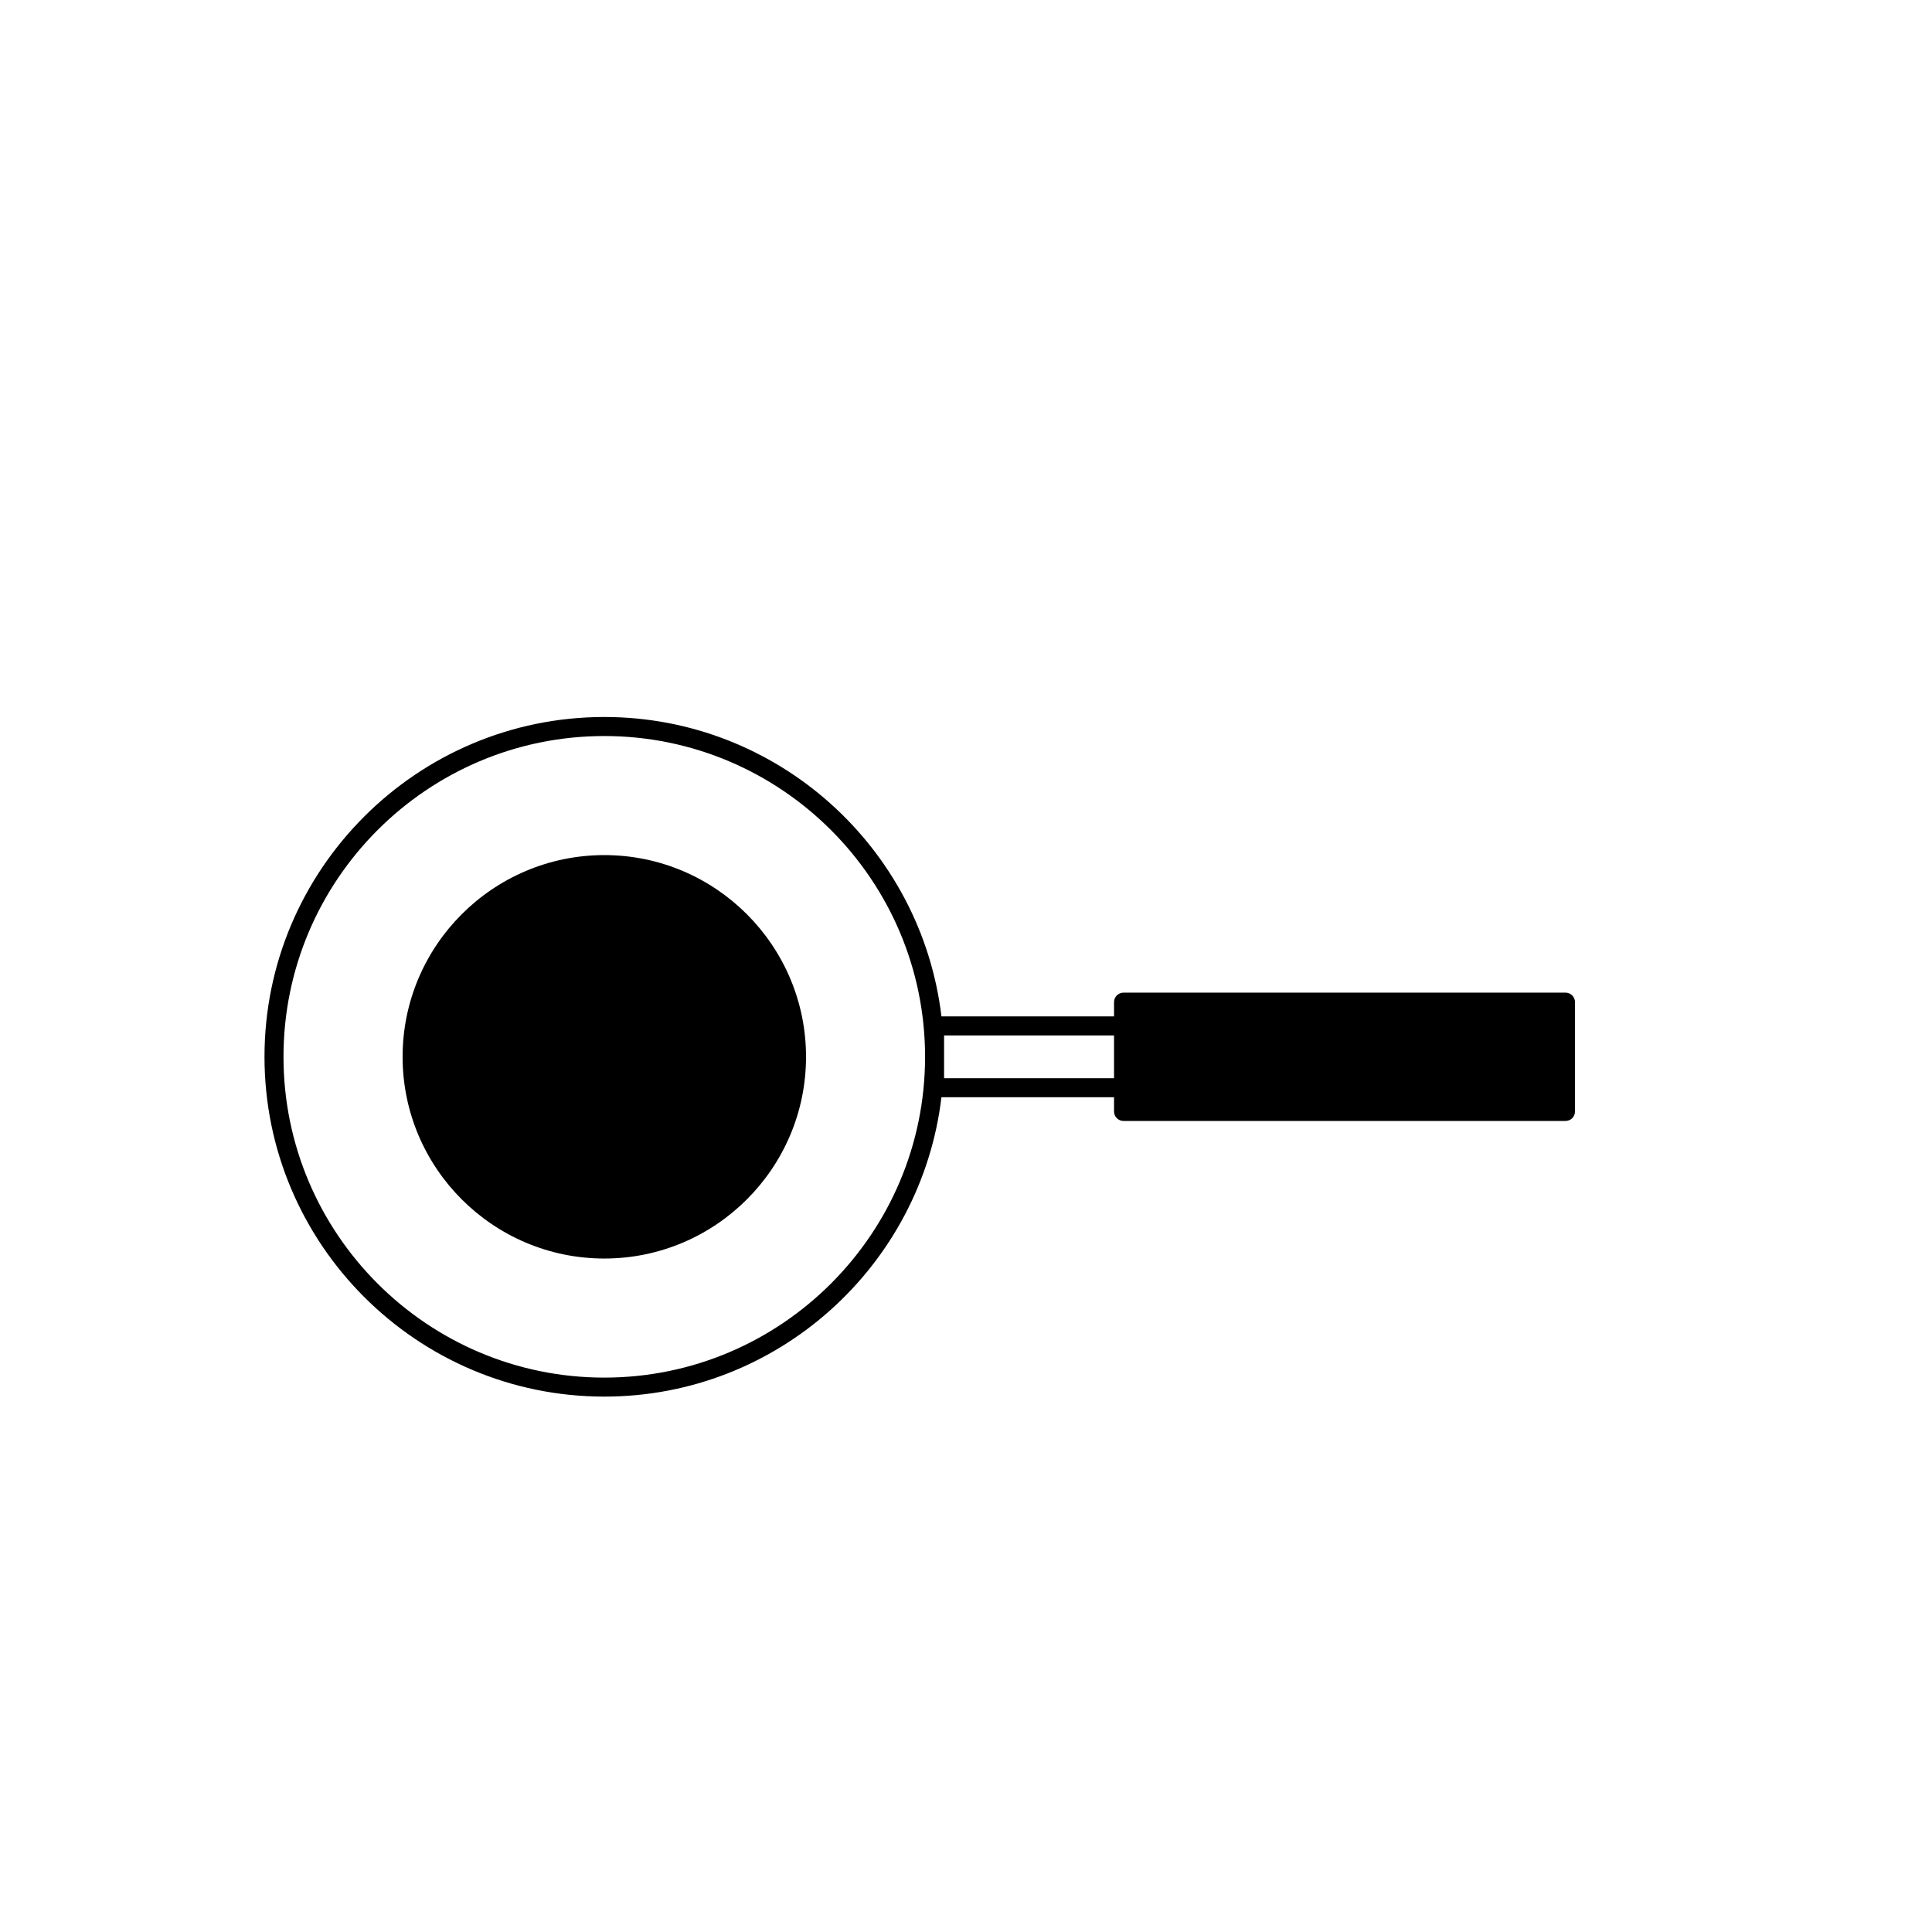
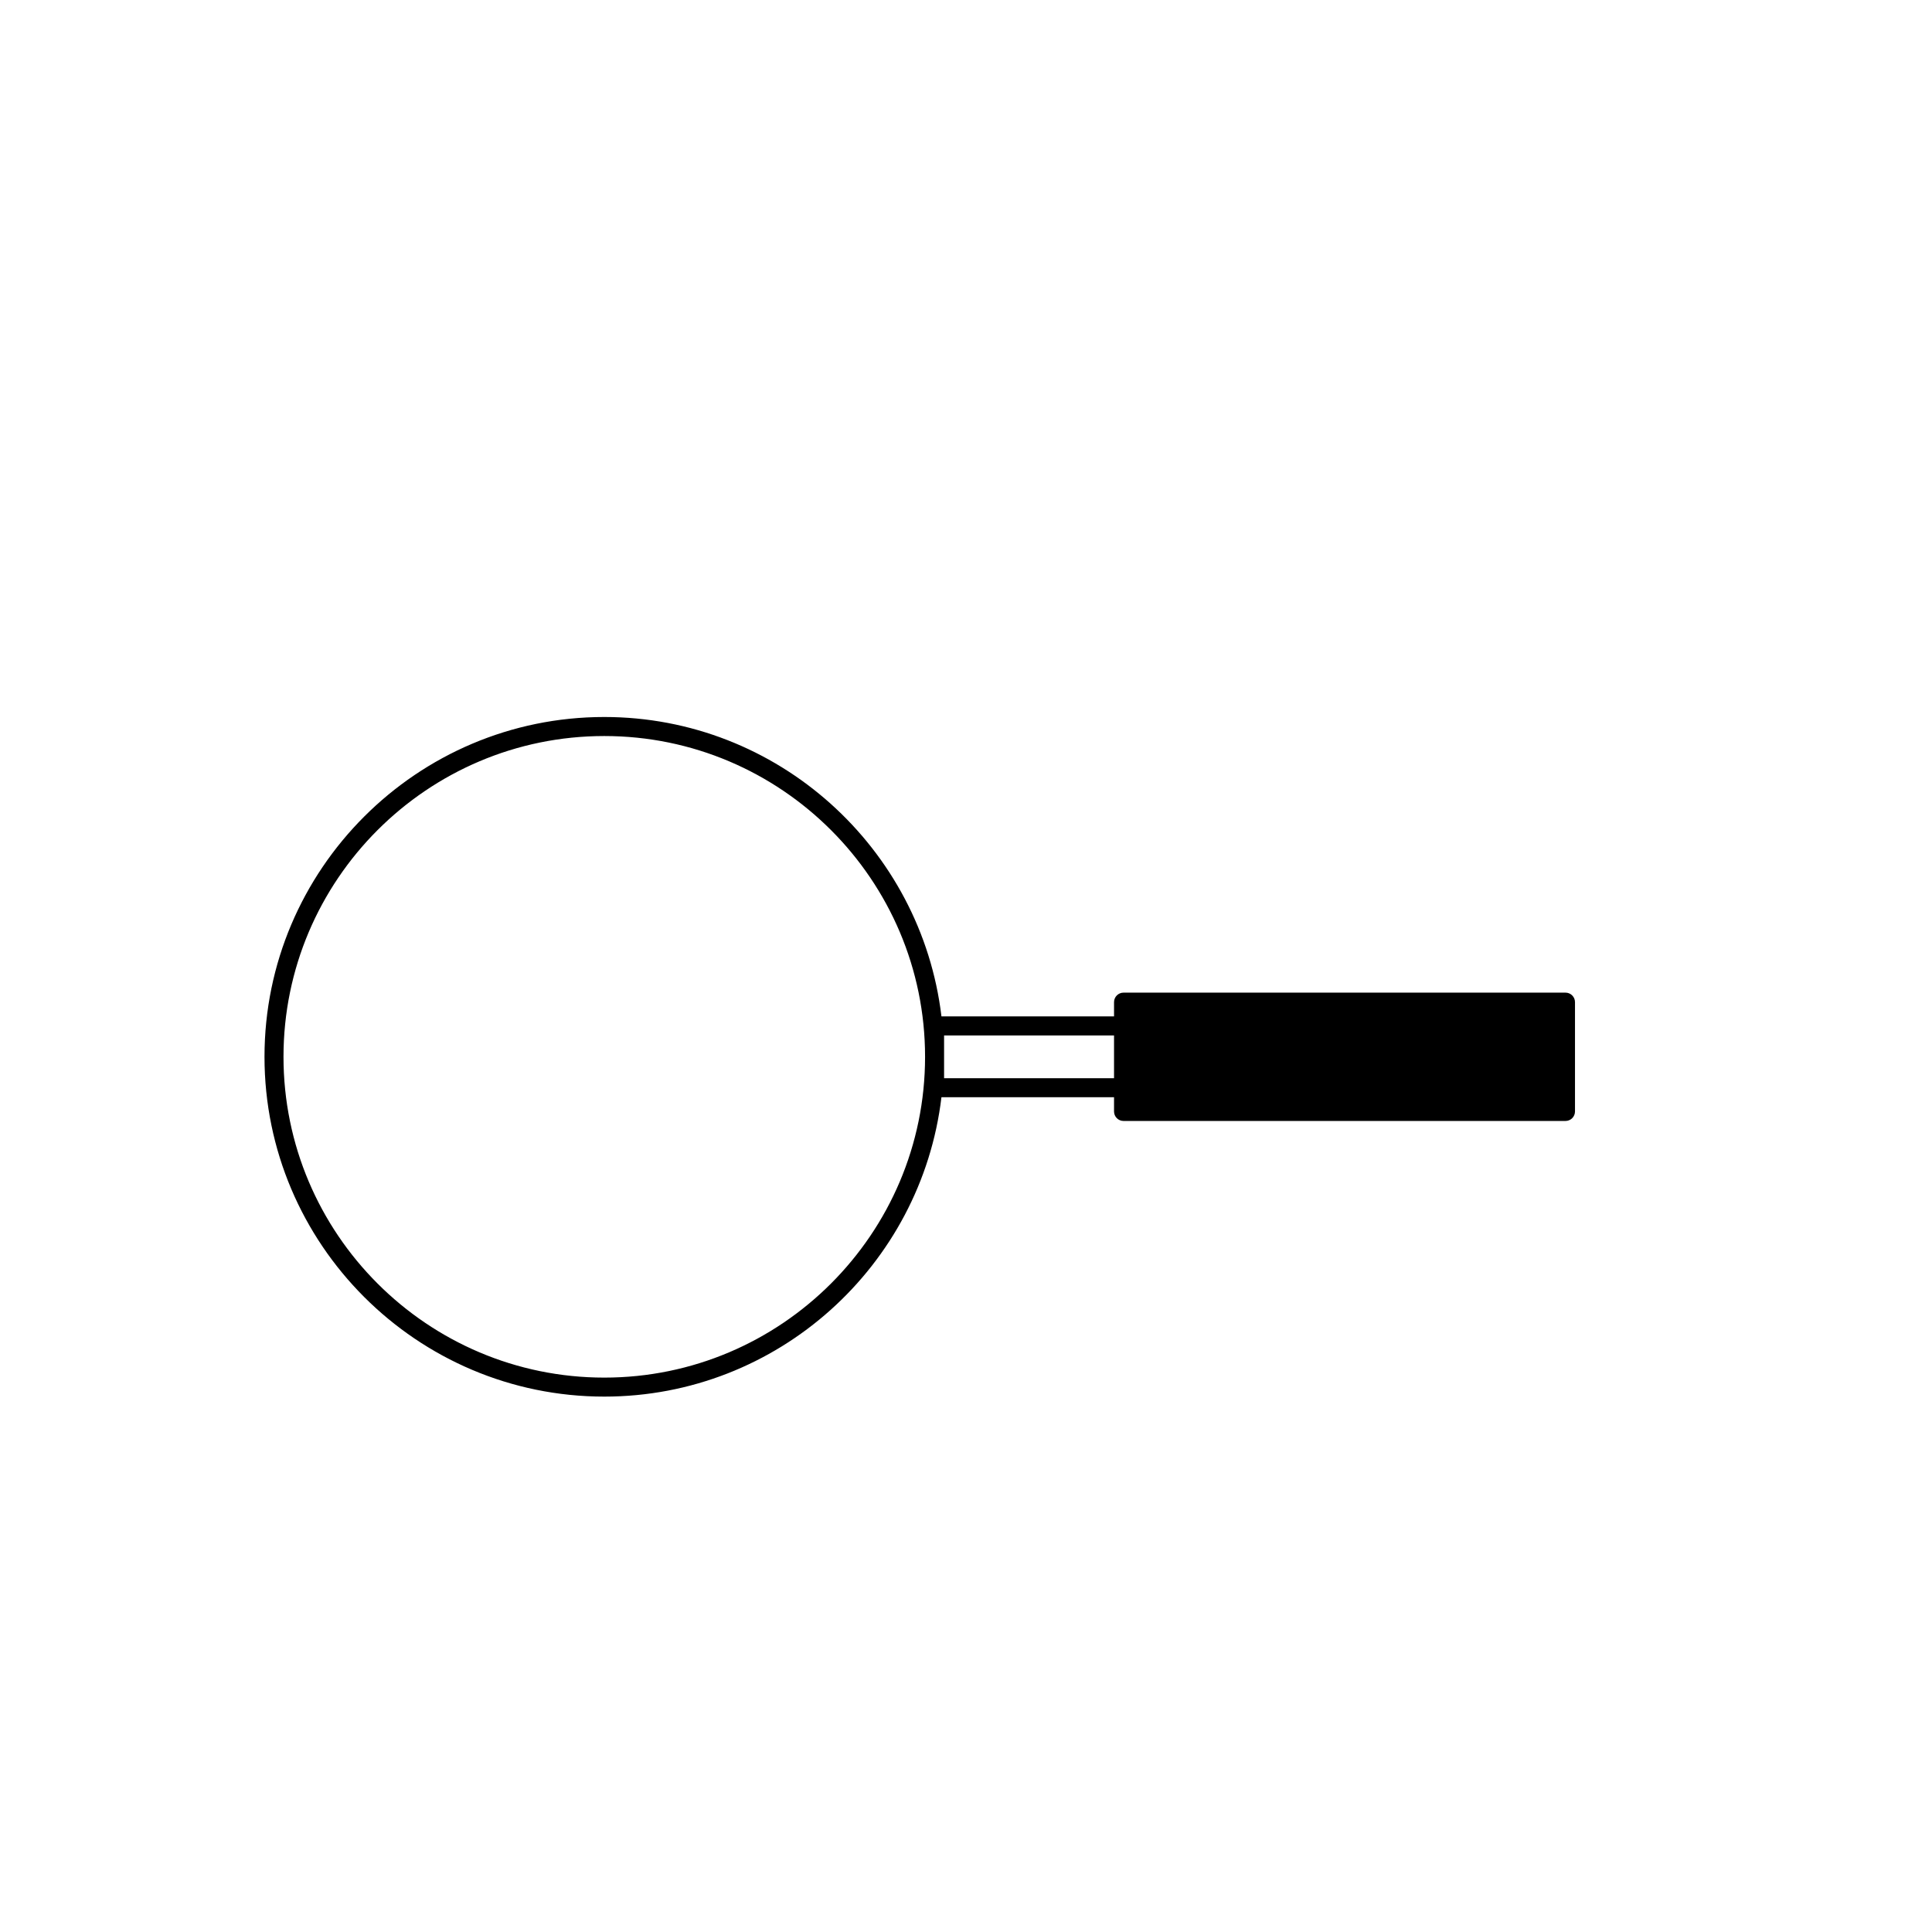
<svg xmlns="http://www.w3.org/2000/svg" fill="#000000" width="800px" height="800px" version="1.1" viewBox="144 144 512 512">
  <g>
-     <path d="m304.15 370.61c-29.48 0-53.457 23.98-53.457 53.457 0 29.477 23.98 53.457 53.457 53.457 29.477 0 53.457-23.98 53.457-53.457-0.004-29.477-23.977-53.457-53.457-53.457z" />
    <path d="m558.87 407.06h-117.12c-1.395 0-2.519 1.129-2.519 2.519v3.777h-45.738c-5.32-44.613-43.328-79.344-89.348-79.344-49.652 0-90.051 40.398-90.051 90.051 0 49.648 40.398 90.051 90.051 90.051 46.023 0 84.035-34.734 89.348-79.344h45.738v3.777c0 1.395 1.125 2.519 2.519 2.519h117.12c1.395 0 2.519-1.125 2.519-2.519v-28.969c0-1.391-1.125-2.519-2.519-2.519zm-254.73 102.02c-46.875 0-85.012-38.137-85.012-85.012s38.137-85.012 85.012-85.012 85.012 38.137 85.012 85.012-38.137 85.012-85.012 85.012zm135.09-79.344h-45.039v-11.336h45.039z" />
  </g>
</svg>